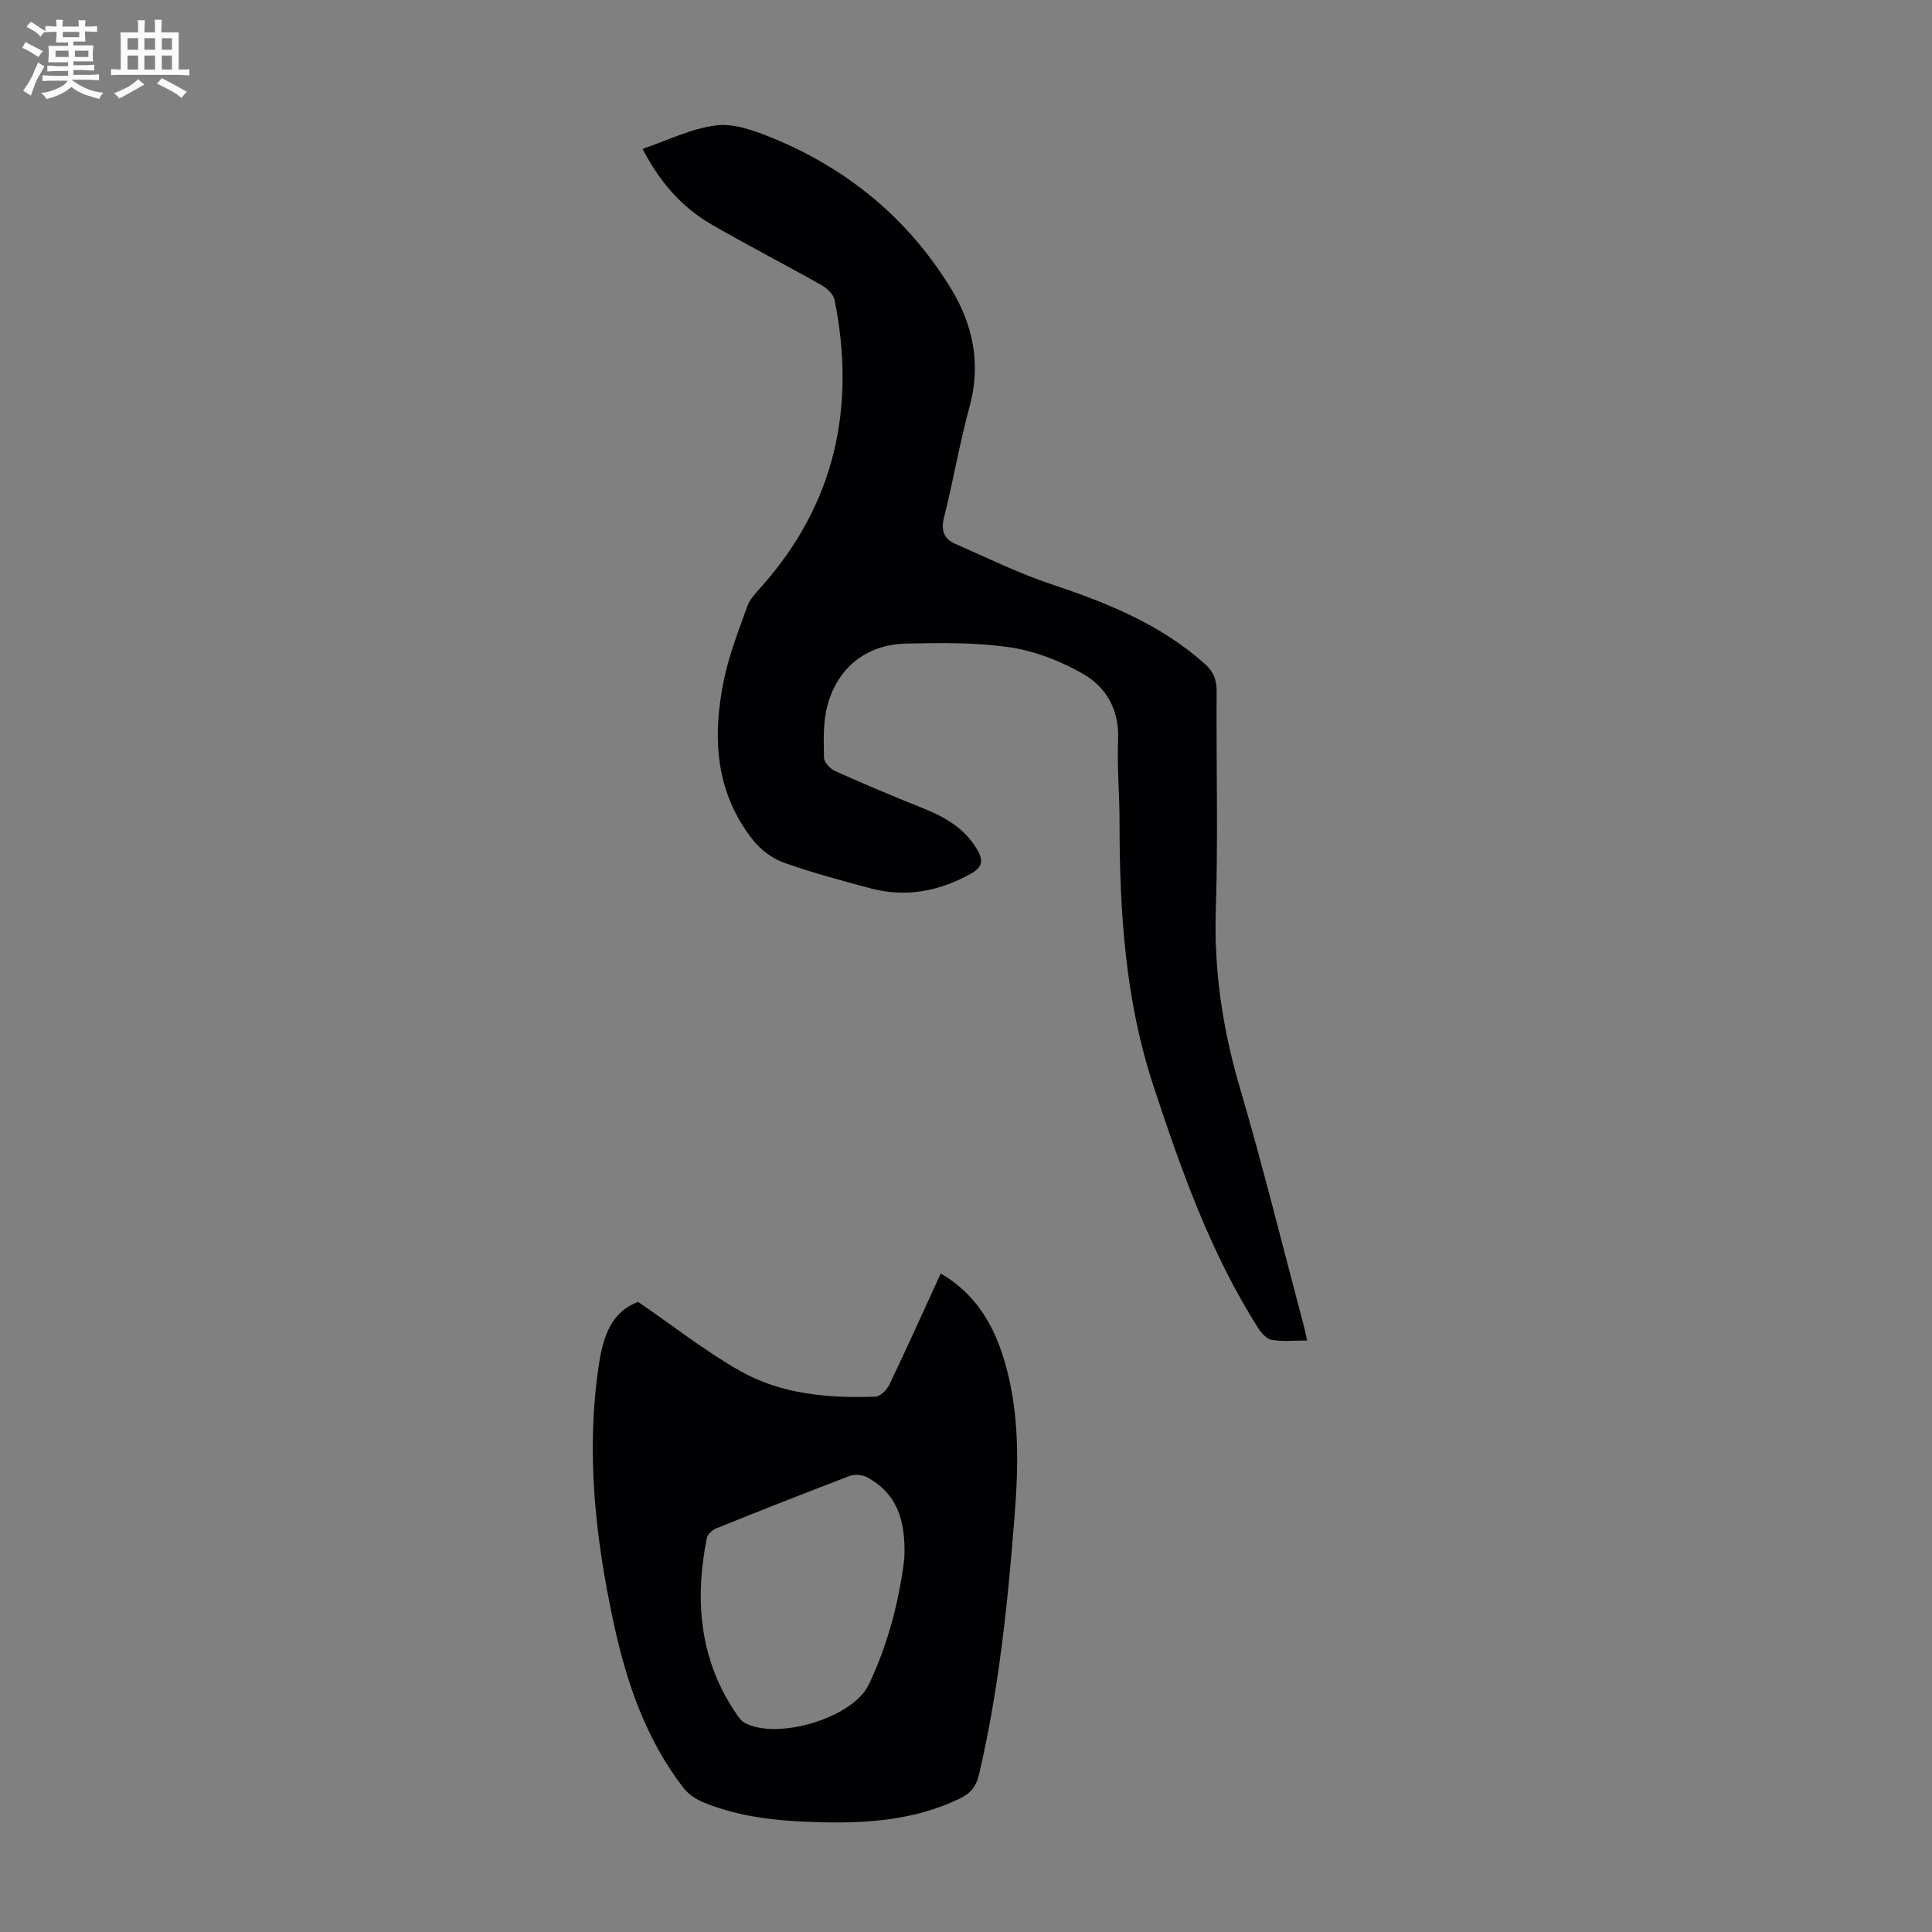
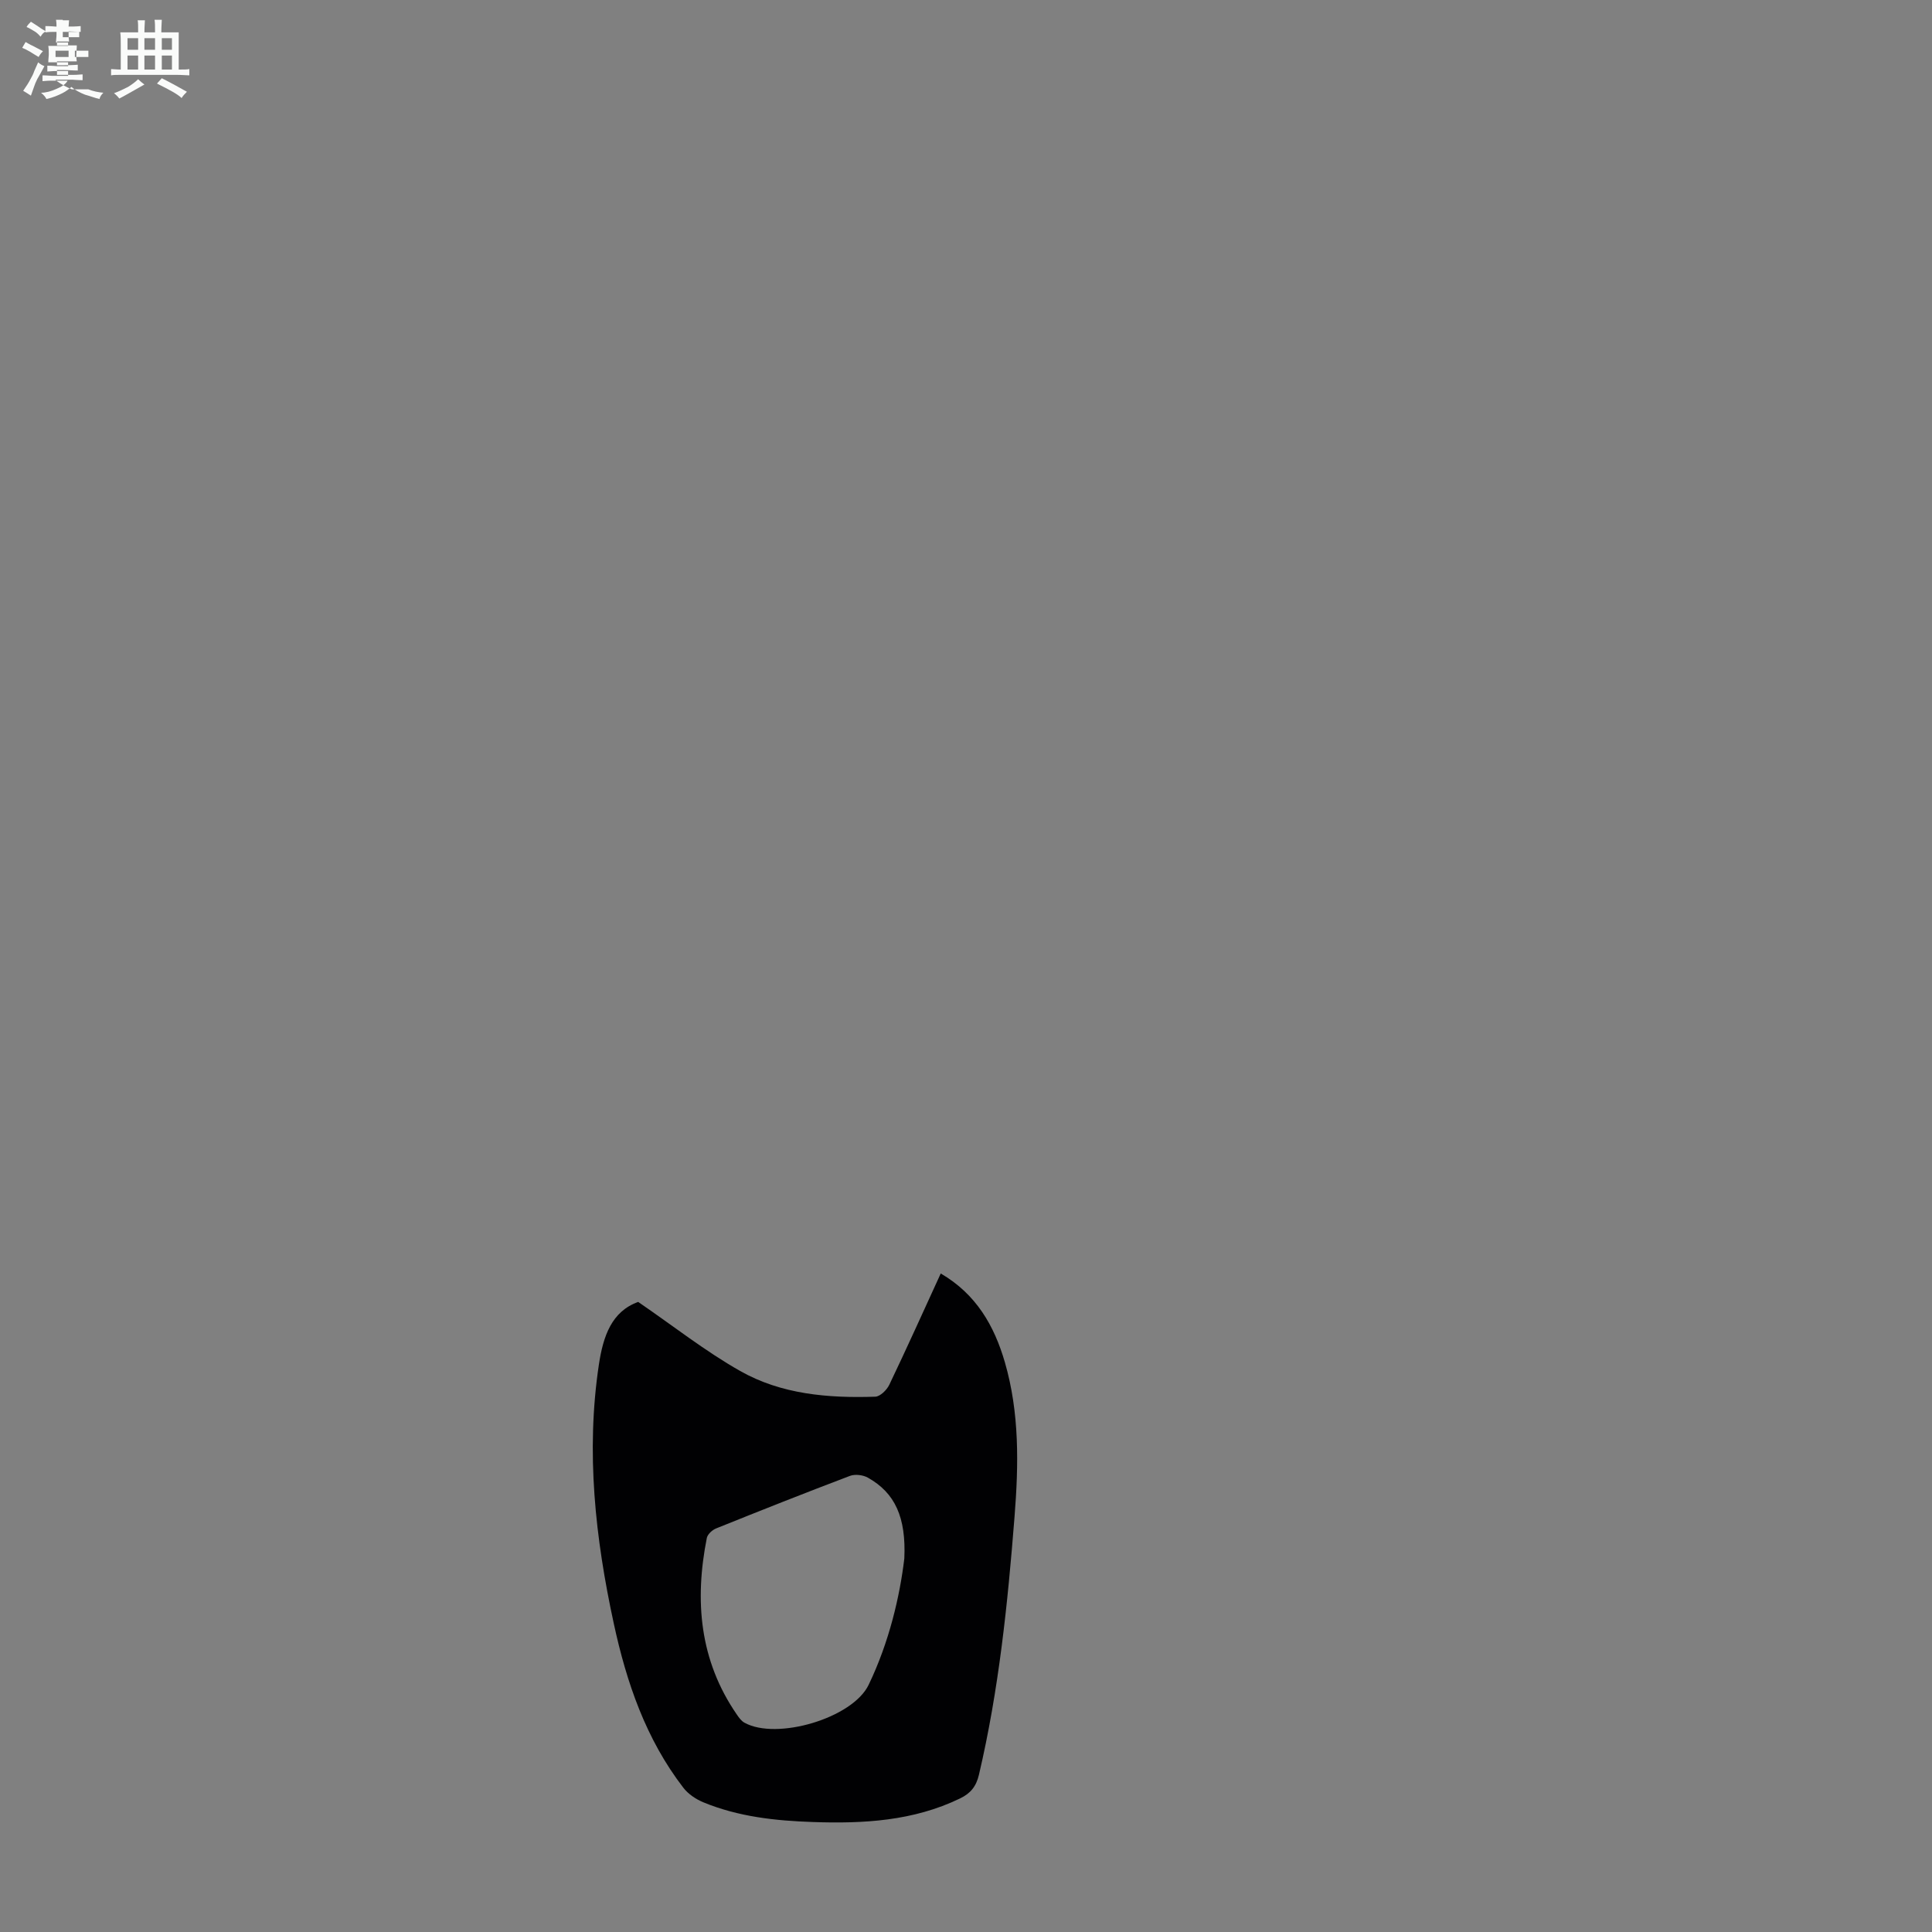
<svg xmlns="http://www.w3.org/2000/svg" enable-background="new 0 0 400 400" viewBox="0 0 400 400">
  <rect x="0" y="0" width="400" height="400" fill="#808080" stroke="none" />
-   <path d="m6.8 9.5c.6.3 1.3.7 2.1 1.1-.4.4-.7.8-.9 1.2-.7-.4-1.3-.8-1.8-1.1s-1.1-.6-1.6-.8c.2-.4.5-.8.7-1.2.4.2.8.5 1.5.8zm.9 6.9c-.3.6-.5 1.1-.7 1.7s-.4 1.1-.6 1.7c-.6-.4-1.1-.7-1.6-1 .7-1 1.2-1.8 1.5-2.4.3-.5.6-1.1.8-1.7.3-.6.5-1.2.8-1.8.3.3.8.6 1.3.8-.7 1.3-1.2 2.2-1.5 2.7zm.1-11c.4.3 1 .7 1.7 1.1-.5.2-.8.6-1.1 1.1-.5-.6-1-1-1.4-1.2s-.9-.6-1.5-.8c.2-.4.5-.7.9-1.1.5.3.9.6 1.4.9zm10.5 13.1c1 .4 2 .6 3.1.7-.4.4-.7.8-.8 1.3-.9-.2-1.9-.6-3-.9-1-.4-2-.9-2.8-1.6-.5.4-1.1.9-1.9 1.3s-1.9.9-3.3 1.2c-.1-.3-.5-.8-1.1-1.3 1 0 2.1-.3 3.2-.8 1.2-.5 1.9-1 2.3-1.7h-3.2c-.4 0-1 0-2 .1v-1.2c1 0 1.7.1 2 .1h3.3v-1h-2.3c-.2 0-.9 0-2 .1v-1.2c1.2 0 1.9.1 2 .1h2.3v-.8h-4.1c0-.7.1-1.2.1-1.6 0-.5 0-1.1-.1-1.8h4.1v-.7h-2.5c0-.6.1-1.1.1-1.6v-.6h-.5c-.4 0-1 0-1.8.1v-1.3c1.2 0 1.9.1 2.1.1h.2c0-.3 0-.8-.1-1.4h1.4c0 .6-.1 1-.1 1.4h3.4c0-.4 0-.8-.1-1.3h1.5c0 .4-.1.9-.1 1.3.7 0 1.5 0 2.5-.1v1.2c-1 0-1.8-.1-2.5-.1v.6c0 .3 0 .8.1 1.5h-2.5v.8h4.1c0 .7-.1 1.3-.1 1.8s0 1 .1 1.5h-4.1v.8h1.4c.8 0 1.8 0 2.9-.1v1.2c-1 0-1.9-.1-2.8-.1h-1.5v1h3.2c.3 0 1 0 2.1-.1v1.2c-1.1 0-1.8-.1-2.1-.1h-3.4l-.1.1c1.4 1 2.4 1.5 3.4 1.9zm-4.1-6.7v-1.3h-2.7v1.3zm2.2-4.1v-1.1h-3.4v1.1zm1.9 4.1v-1.3h-2.8v1.3z" fill="#fafbfa" />
+   <path d="m6.8 9.5c.6.3 1.3.7 2.1 1.1-.4.4-.7.8-.9 1.2-.7-.4-1.3-.8-1.8-1.1s-1.1-.6-1.6-.8c.2-.4.5-.8.7-1.2.4.2.8.5 1.5.8zm.9 6.9c-.3.6-.5 1.1-.7 1.7s-.4 1.1-.6 1.7c-.6-.4-1.1-.7-1.6-1 .7-1 1.2-1.8 1.5-2.4.3-.5.6-1.1.8-1.7.3-.6.5-1.2.8-1.8.3.3.8.6 1.3.8-.7 1.3-1.2 2.2-1.5 2.7zm.1-11c.4.3 1 .7 1.7 1.1-.5.2-.8.6-1.1 1.1-.5-.6-1-1-1.4-1.2s-.9-.6-1.5-.8c.2-.4.5-.7.9-1.1.5.3.9.6 1.4.9zm10.5 13.1c1 .4 2 .6 3.1.7-.4.4-.7.8-.8 1.3-.9-.2-1.9-.6-3-.9-1-.4-2-.9-2.8-1.6-.5.4-1.1.9-1.9 1.3s-1.9.9-3.3 1.2c-.1-.3-.5-.8-1.1-1.3 1 0 2.1-.3 3.2-.8 1.2-.5 1.9-1 2.3-1.7h-3.2c-.4 0-1 0-2 .1v-1.2c1 0 1.7.1 2 .1h3.3v-1h-2.3c-.2 0-.9 0-2 .1v-1.2c1.2 0 1.9.1 2 .1h2.3v-.8h-4.1c0-.7.1-1.2.1-1.6 0-.5 0-1.1-.1-1.8h4.1v-.7h-2.5c0-.6.1-1.1.1-1.6v-.6h-.5c-.4 0-1 0-1.8.1v-1.3c1.2 0 1.9.1 2.1.1h.2c0-.3 0-.8-.1-1.4h1.4c0 .6-.1 1-.1 1.4c0-.4 0-.8-.1-1.3h1.5c0 .4-.1.9-.1 1.3.7 0 1.5 0 2.5-.1v1.2c-1 0-1.8-.1-2.5-.1v.6c0 .3 0 .8.1 1.5h-2.5v.8h4.1c0 .7-.1 1.3-.1 1.8s0 1 .1 1.5h-4.1v.8h1.4c.8 0 1.8 0 2.9-.1v1.2c-1 0-1.9-.1-2.8-.1h-1.5v1h3.2c.3 0 1 0 2.1-.1v1.2c-1.1 0-1.8-.1-2.1-.1h-3.4l-.1.1c1.4 1 2.4 1.5 3.4 1.9zm-4.1-6.7v-1.3h-2.7v1.3zm2.2-4.1v-1.1h-3.4v1.1zm1.9 4.1v-1.3h-2.8v1.3z" fill="#fafbfa" />
  <path d="m37 6.7v2.3 5.4c1 0 1.8 0 2.2-.1v1.3c-.6 0-1.5-.1-2.5-.1h-11.9c-.7 0-1.3 0-1.8.1v-1.3c.5 0 1.1.1 2 .1v-5.2c0-1 0-1.8-.1-2.5h3.7c0-1.3 0-2.1-.1-2.5h1.5c0 .4-.1 1.3-.1 2.5h2.2c0-1.2 0-2.1-.1-2.6h1.5c0 .4-.1 1.3-.1 2.6zm-12.3 13.7c-.3-.4-.7-.8-1.1-1.1 1.1-.4 2.1-.9 2.9-1.3.8-.5 1.5-1 2.1-1.6.4.4.9.8 1.3 1.1-2.5 1.4-4.2 2.4-5.2 2.9zm3.9-10.1v-2.4h-2.2v2.4zm0 4.1v-2.9h-2.2v2.9zm3.5-4.1v-2.4h-2.2v2.4zm0 4.1v-2.9h-2.2v2.9zm.4 2.9 1-1.1c.6.3 1.4.7 2.5 1.3s2 1.1 2.7 1.5c-.4.4-.8.8-1.1 1.3-.8-.8-2.5-1.7-5.1-3zm3.1-7v-2.4h-2.1v2.4zm0 4.1v-2.9h-2.1v2.9z" fill="#fafbfa" />
  <g fill="#010103">
-     <path d="m133.03 30.82c5.27-1.78 10.12-4.22 15.19-4.86 3.63-.46 7.76 1.01 11.32 2.45 15.81 6.4 28.48 16.79 37.37 31.37 4.55 7.46 6.25 15.61 3.82 24.45-2.07 7.54-3.35 15.29-5.27 22.87-.68 2.68-.07 4.44 2.27 5.47 6.63 2.91 13.16 6.13 20.01 8.41 11.44 3.81 22.43 8.23 31.61 16.38 1.87 1.66 2.55 3.3 2.54 5.74-.1 15.11.32 30.24-.17 45.34-.4 12.57 1.42 24.61 4.95 36.64 4.81 16.4 8.91 33.02 13.3 49.54.23.85.39 1.71.66 2.92-2.59 0-4.95.24-7.23-.11-1.04-.16-2.18-1.31-2.81-2.31-9.95-15.6-16.02-32.82-21.78-50.29-5.88-17.85-7.01-36.11-7.02-54.61 0-5.71-.53-11.42-.3-17.12.25-6.21-2.49-10.91-7.44-13.69-4.56-2.57-9.77-4.62-14.92-5.38-7.03-1.04-14.27-.93-21.42-.79-8.29.16-14.35 4.95-16.44 12.99-.88 3.39-.74 7.09-.67 10.63.02.97 1.29 2.33 2.31 2.79 6.01 2.69 12.08 5.24 18.2 7.69 4.57 1.83 8.63 4.16 11.22 8.58 1.36 2.32 1.03 3.68-1.43 5.03-6.57 3.62-13.42 4.91-20.71 2.96-6.04-1.62-12.1-3.23-17.98-5.34-2.36-.84-4.7-2.63-6.27-4.6-7.89-9.91-8.49-21.39-6.07-33.17 1.07-5.21 3.05-10.25 4.85-15.28.54-1.5 1.8-2.79 2.89-4.02 15.3-17.18 19.62-37.18 15.19-59.37-.23-1.16-1.52-2.42-2.64-3.05-7.59-4.29-15.36-8.28-22.9-12.64-6.12-3.55-10.66-8.74-14.23-15.62z" />
    <path d="m132.13 269.55c7.28 4.99 13.88 10.2 21.1 14.29 8.56 4.86 18.27 5.65 27.98 5.33 1.02-.03 2.41-1.4 2.92-2.49 3.61-7.54 7.04-15.17 10.64-23.02 7.34 4.28 11.08 10.81 13.28 18.39 3.04 10.49 2.85 21.2 2 31.96-1.41 17.95-3.24 35.84-7.37 53.43-.57 2.43-1.74 3.86-3.92 4.91-9.68 4.69-20.02 5.24-30.47 4.88-7.73-.26-15.41-1.09-22.64-4.07-1.56-.64-3.17-1.72-4.18-3.04-7.74-10.05-11.75-21.76-14.39-33.97-3.83-17.69-5.81-35.5-3.09-53.61.89-5.93 2.65-11.02 8.14-12.99zm55.1 53.12c.38-8.51-1.9-13.57-7.55-16.74-1-.56-2.64-.76-3.69-.37-9.29 3.52-18.53 7.18-27.74 10.89-.79.32-1.75 1.2-1.91 1.97-2.57 12.96-1.52 25.35 6.22 36.57.43.63.93 1.32 1.56 1.67 6.67 3.71 22.41-.93 25.72-7.83 4.3-8.92 6.48-18.49 7.39-26.16z" />
  </g>
</svg>